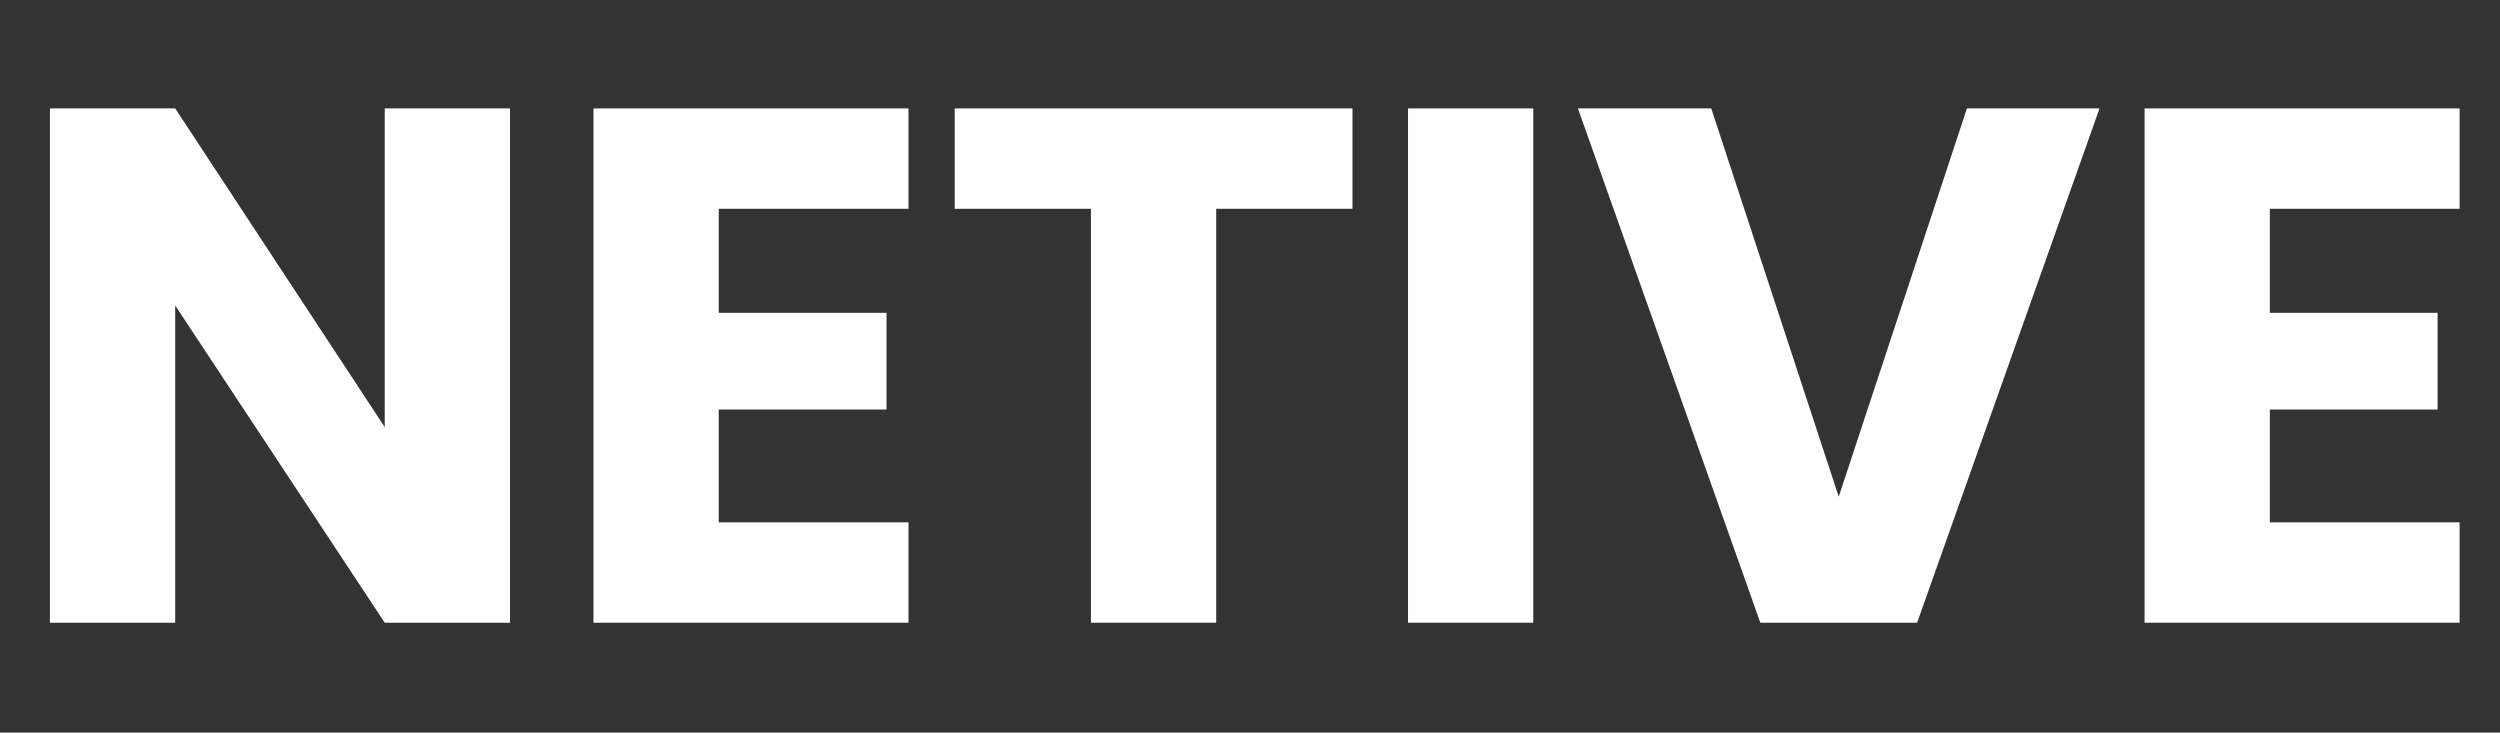
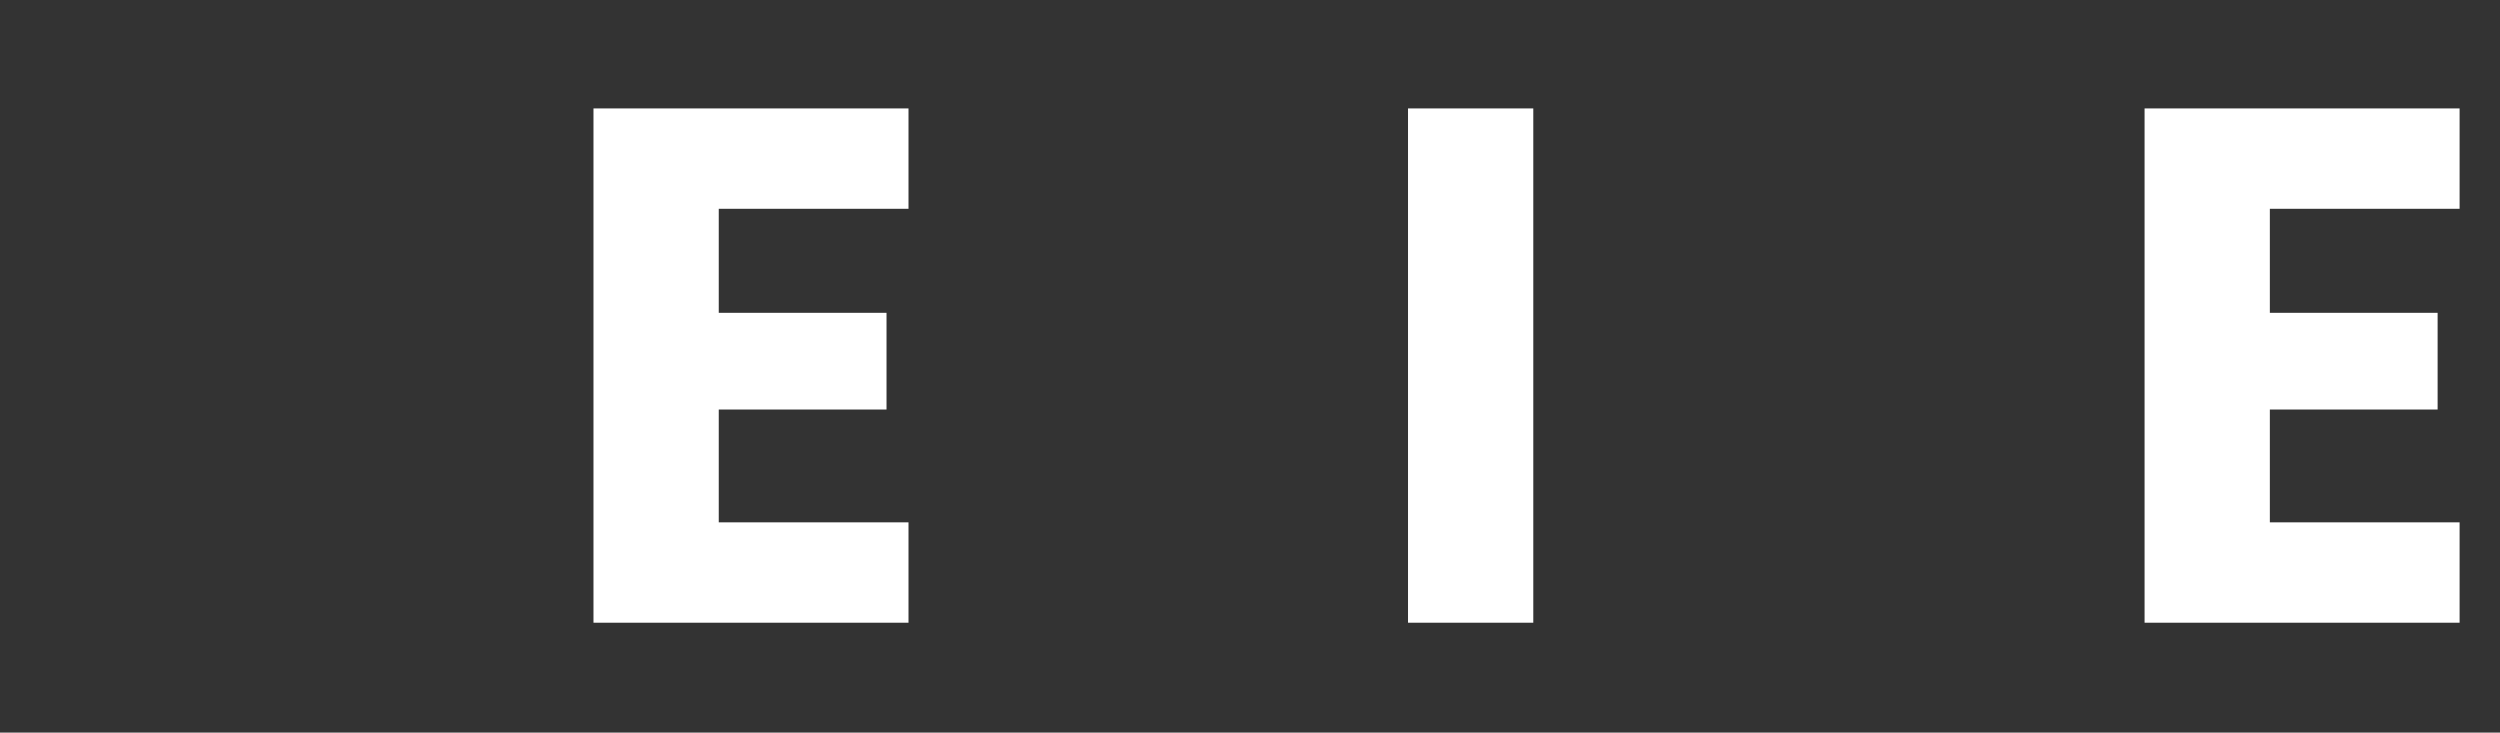
<svg xmlns="http://www.w3.org/2000/svg" width="273" height="80" viewBox="0 0 273 80" fill="none">
  <rect x="0" y="0" width="273" height="80" fill="#333333" stroke="none" />
  <path d="M247.867 22.8V34.16H266.187V44.72H247.867V57.04H268.587V68H234.187V11.84H268.587V22.8H247.867Z" fill="white" />
-   <path d="M229.269 11.84L209.349 68H192.229L172.309 11.84H186.869L200.789 54.24L214.789 11.84H229.269Z" fill="white" />
  <path d="M167.435 11.84V68H153.755V11.84H167.435Z" fill="white" />
-   <path d="M147.69 11.84V22.8H132.81V68H119.13V22.8H104.25V11.84H147.69Z" fill="white" />
  <path d="M78.488 22.8V34.16H96.808V44.72H78.488V57.04H99.208V68H64.808V11.84H99.208V22.8H78.488Z" fill="white" />
-   <path d="M55.692 68H42.012L19.132 33.36V68H5.452V11.84H19.132L42.012 46.64V11.84H55.692V68Z" fill="white" />
</svg>